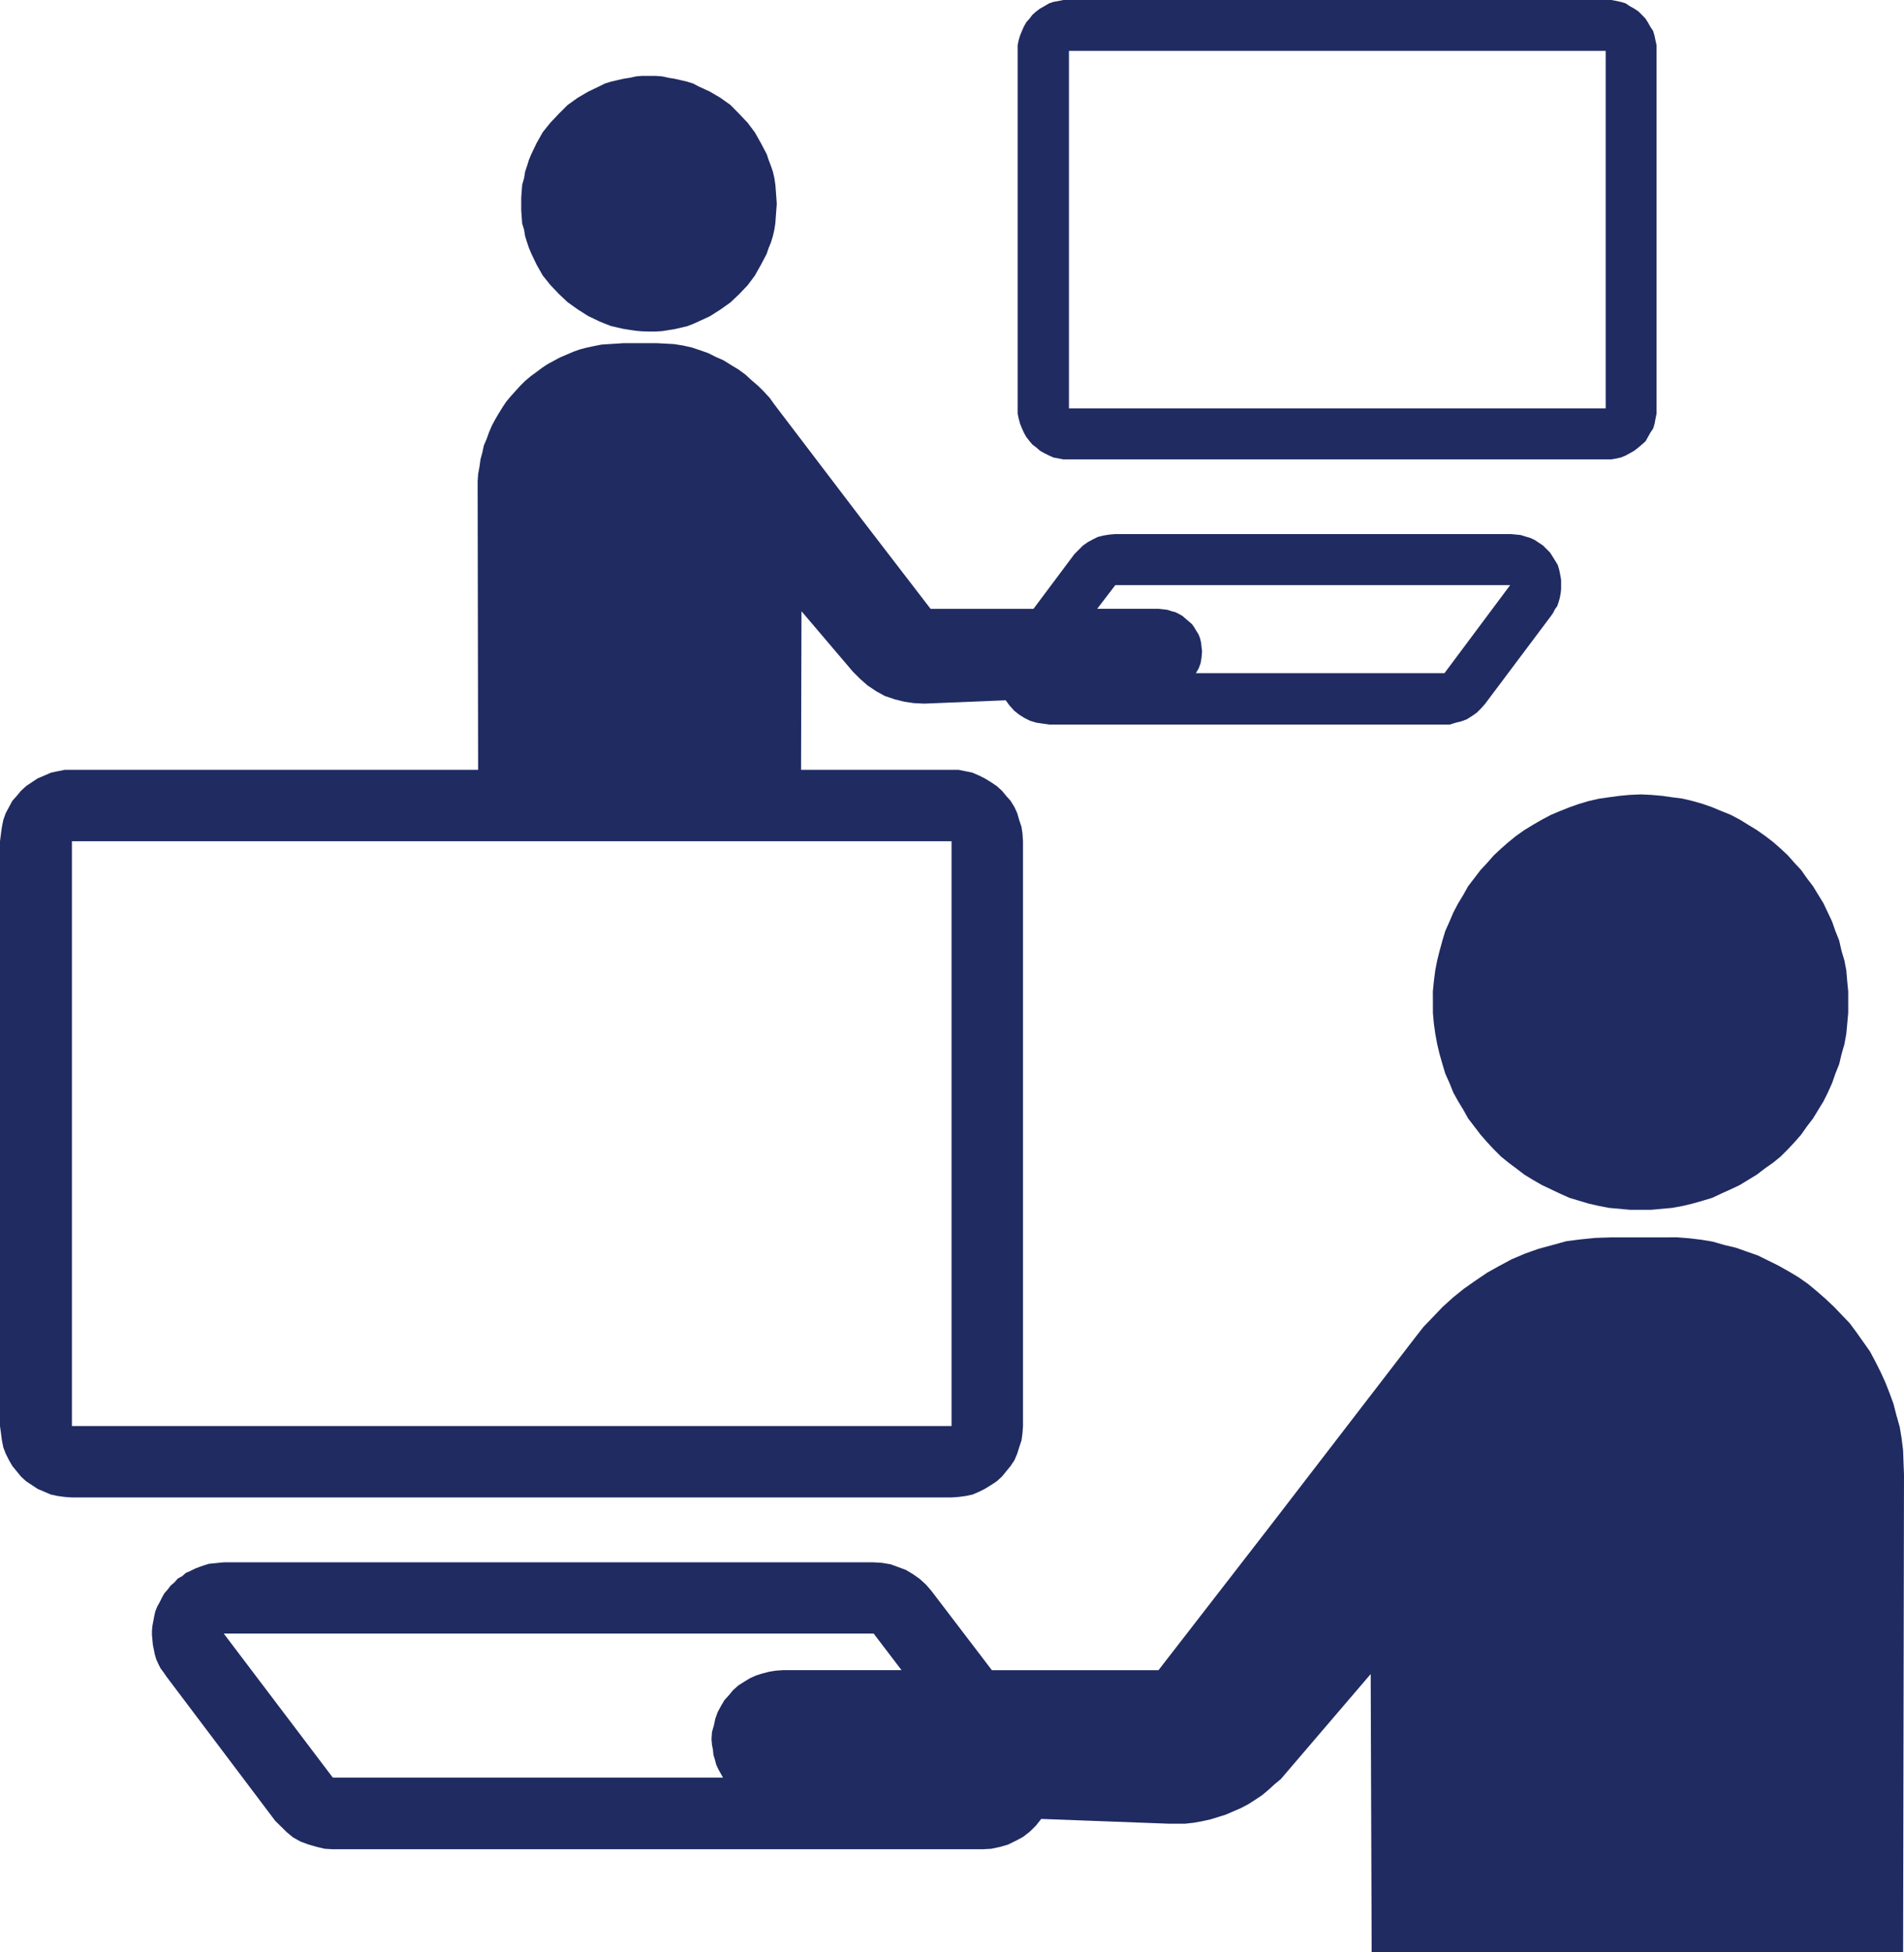
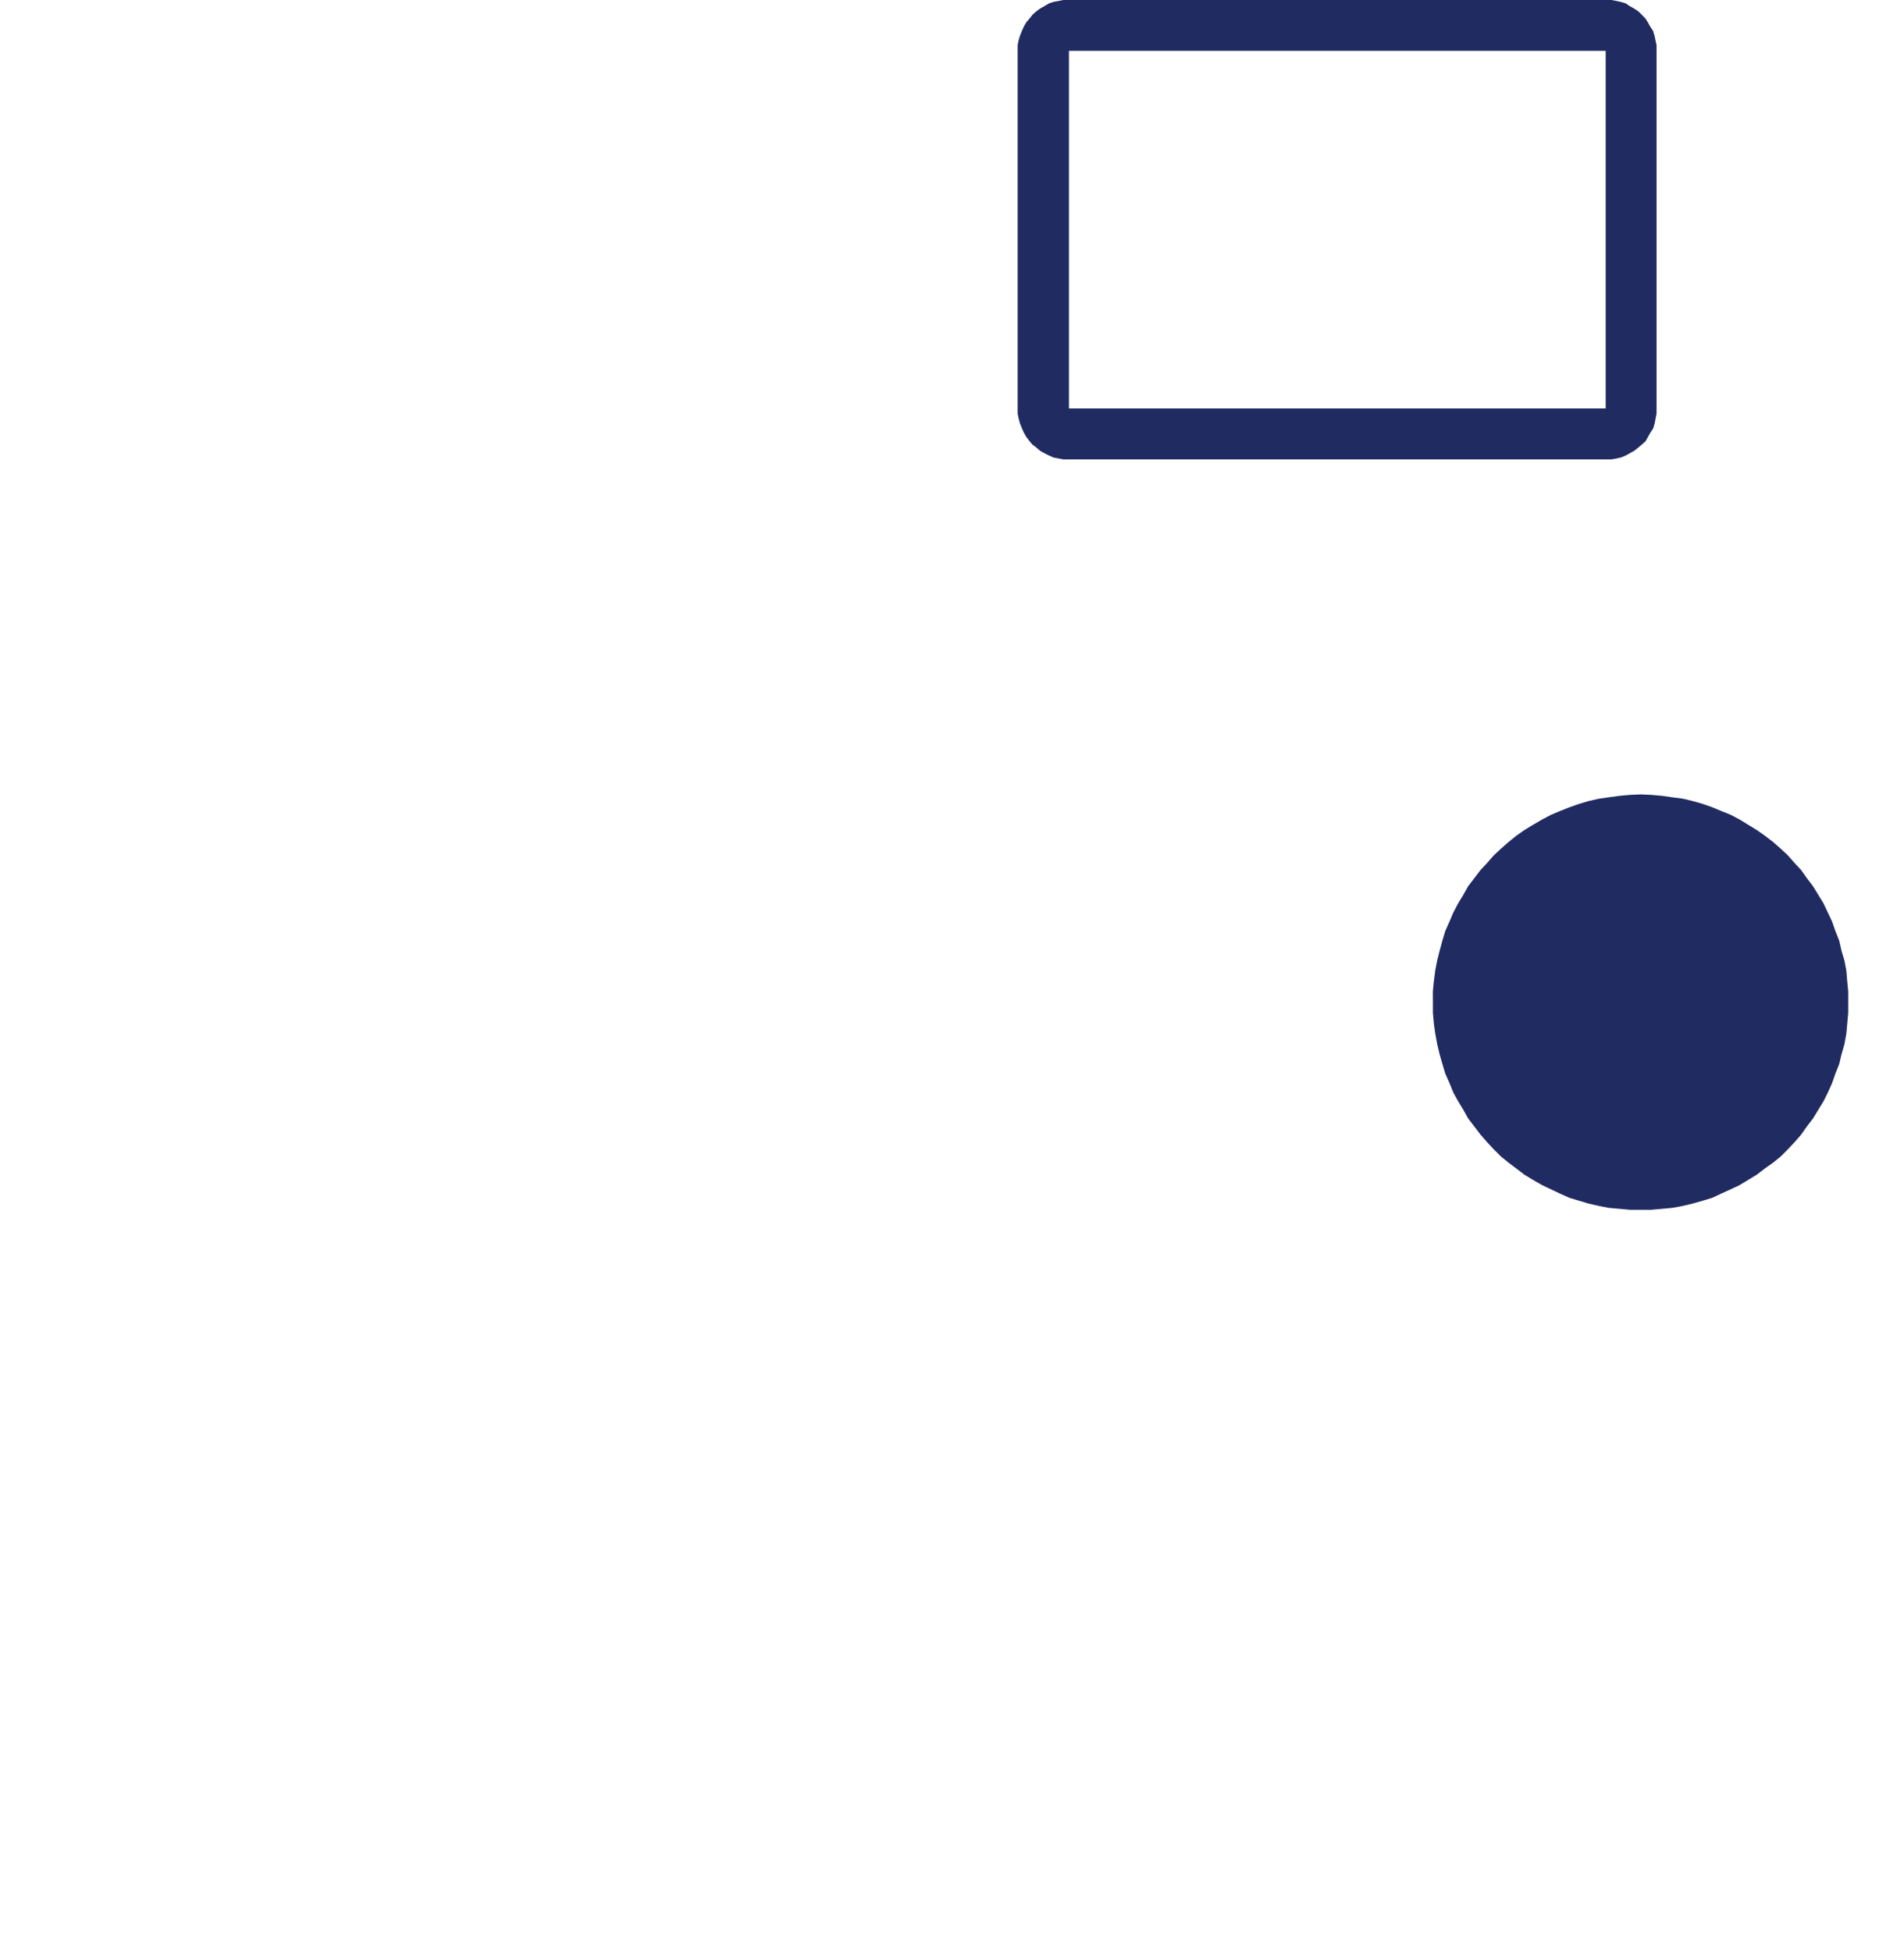
<svg xmlns="http://www.w3.org/2000/svg" id="グループ_223" data-name="グループ 223" width="80" height="82" viewBox="0 0 80 82">
  <path id="パス_49" data-name="パス 49" d="M42.48,32.613h0v.439l.041.46.059.419.081.44.1.419.12.419.12.4.179.4.161.4.2.359.219.361.2.359.26.34.26.34.28.32.28.3.3.3.32.26.32.239.34.26.359.219.38.219.379.18.38.18.4.179.4.12.4.12.439.1.419.081.44.039.439.041h.9l.459-.041.421-.039.439-.081.419-.1.421-.12.4-.12.38-.179.4-.18.38-.18.359-.219.359-.219.34-.26.34-.239.32-.26.3-.3.281-.3.28-.32.239-.34.26-.34.219-.359.221-.361.179-.359.18-.4.14-.4.159-.4.1-.419.12-.419.08-.44.039-.419.041-.46v-.9l-.041-.419-.039-.46-.08-.419-.12-.4-.1-.439-.159-.4-.14-.4-.18-.38-.179-.379-.221-.361-.219-.359-.26-.34-.239-.34-.28-.3-.281-.319-.3-.28-.32-.281-.34-.259-.34-.24-.359-.219-.359-.221-.38-.2-.4-.161-.38-.159-.4-.14-.421-.12-.419-.1L52.533,24l-.421-.06-.459-.041-.44-.02-.46.02-.439.041-.44.06-.419.06-.439.1-.4.12-.4.14-.4.159-.38.161-.379.2-.38.221-.359.219-.34.24-.32.259-.32.281-.3.28-.28.319-.28.3-.26.34-.26.34-.2.359-.219.361-.2.379-.161.38-.179.4-.12.4-.12.439-.1.4-.081.419-.059.46-.041.419Z" transform="translate(17.726 9.486)" fill="#202b61" fill-rule="evenodd" />
-   <path id="パス_50" data-name="パス 50" d="M7.587,53.84H34.894l1.171,1.536H31.08l-.3.021-.263.041-.3.078-.262.081-.263.119-.263.161-.222.14-.222.2-.181.219-.182.2-.141.24-.141.26-.1.278-.059.28-.081.28-.02.3.02.239.04.2.021.219.061.2.059.219.082.179.1.179.1.18H12.169ZM68.115,37.2H65.855l-.625.02-.626.062L64,37.359l-.585.161-.585.159-.565.2-.565.24-.524.28-.5.28-.5.338-.485.34-.444.358-.444.4-.4.419L58,40.952l-.344.439-6.095,7.92-4.7,6.066h-7l-2.542-3.331-.223-.259-.262-.24-.283-.2-.3-.18-.324-.12-.324-.119-.362-.06-.344-.021H7.587l-.221.021-.2.02-.2.02-.2.062-.222.078-.163.062-.2.1-.182.078-.161.14-.182.1-.14.159-.163.14-.12.159-.141.159-.1.18-.1.2-.1.18-.081.2-.041.179-.041.219-.038.2-.021.219v.18l.021.218.018.2.041.2.041.2.059.2.081.18.1.2.12.159.122.179L9.746,61.7l.243.24.242.239.263.218.322.18.324.119.344.1.342.081.344.02H39.476l.362-.02L40.2,62.8l.344-.1.322-.159.3-.159.283-.219.263-.259.221-.28,5.35.2h.705l.344-.039.344-.06.363-.08.324-.1.321-.1.324-.14.324-.14.3-.159.283-.18.3-.2.262-.219.262-.239.264-.219.221-.259,3.553-4.151.041,11.691H78.147l.038-20.071-.02-.5-.018-.517-.062-.5-.079-.478-.141-.5-.123-.478-.161-.439-.181-.46-.2-.439-.221-.439-.223-.419-.283-.4-.283-.4-.281-.379-.324-.34-.344-.359-.362-.34-.365-.319-.362-.3-.4-.28-.4-.239-.424-.239-.444-.221-.444-.218-.464-.161-.444-.159-.5-.119-.485-.14-.484-.08-.5-.06-.526-.041Z" transform="translate(1.815 14.771)" fill="#202b61" />
-   <path id="パス_51" data-name="パス 51" d="M3.022,31.239H39.981V55.8H3.022ZM46.863,20.481h16.59l-2.762,3.7H50.245l.12-.2.08-.219.041-.24.021-.259-.021-.18-.02-.18-.041-.18-.06-.161-.1-.159-.081-.14-.1-.14L49.944,22l-.119-.1-.14-.122-.141-.08-.159-.08-.161-.041-.179-.059-.18-.021-.182-.02H46.1ZM26.193,10.32l-.3.02-.322.02-.3.02-.3.06-.3.062-.3.078-.281.1-.28.12-.281.12-.26.14-.259.14-.24.159-.24.18-.221.161-.239.2-.221.219-.18.2-.2.221-.2.239-.159.24-.161.26-.14.24-.14.26-.12.28-.1.28-.12.28-.059.281-.081.3-.041.3-.059.32-.02.3v.32l.02,11.8H2.72l-.3.06-.278.059-.281.122L1.58,28.6l-.239.159-.24.161-.219.2L.7,29.34l-.18.2L.38,29.8l-.14.26-.1.28-.06.3-.039.28L0,31.239V55.8l.041.3.039.3.06.3.1.26.14.28.14.24L.7,57.7l.18.221.219.2.24.159.239.159.281.12.281.12.278.059.3.041.3.021H39.979l.3-.021.3-.041.281-.059.281-.12.239-.12.26-.159.24-.159.221-.2.179-.221.18-.219.161-.24.12-.28.08-.26.1-.3.041-.3.021-.3V31.239l-.021-.319-.041-.28-.1-.3-.08-.28-.12-.26-.161-.261-.18-.2L42.1,29.12l-.221-.2-.24-.161-.26-.159-.239-.119-.281-.122-.281-.059-.3-.06H33.658l.018-6.661,2.161,2.54.3.3.319.28.359.24.362.2.419.14.4.1.4.059.44.021,3.421-.14.159.219.2.221.2.159.221.14.239.12.26.08.281.041.28.041H60.911l.26-.081.239-.059.219-.081.221-.14.2-.14.18-.18.161-.18,2.76-3.679.1-.14.081-.161.1-.14.06-.179.041-.141.039-.2.021-.18v-.4l-.039-.221-.041-.2-.06-.2-.12-.2-.1-.159-.1-.159-.161-.161-.14-.14-.18-.12-.18-.12-.179-.08-.2-.059-.2-.062-.2-.02-.219-.02H46.863l-.24.02-.259.041-.24.06-.2.1-.221.12-.2.14-.18.18-.18.18-1.72,2.3H39.1l-2.86-3.72-3.7-4.861-.2-.28-.24-.26-.24-.24-.28-.239-.26-.24-.3-.219-.3-.18-.32-.2-.32-.14-.32-.161-.34-.12-.359-.119-.362-.081-.38-.06-.359-.02-.38-.02Z" transform="translate(0 4.093)" fill="#202b61" />
-   <path id="パス_52" data-name="パス 52" d="M20.838,13.017h.281L21.4,13l.261-.041.26-.041.261-.06.26-.06.261-.1.221-.1.481-.221.442-.281.422-.3.361-.341.362-.38.3-.4.26-.461.242-.461.08-.24.1-.24L26.056,9l.06-.261.041-.26.02-.281.021-.281.02-.261L26.2,7.4l-.021-.281-.02-.261-.041-.281-.06-.261-.08-.24-.1-.26-.08-.242-.242-.461-.26-.461-.3-.4-.362-.382L24.27,3.5l-.422-.3-.442-.26-.481-.221L22.7,2.6l-.261-.081-.26-.06-.261-.06-.26-.041L21.4,2.3l-.281-.02h-.562l-.24.02-.281.06-.261.041-.26.06-.261.06-.261.081-.24.12-.461.221-.442.26-.421.3-.362.361-.361.382-.322.4-.26.461-.221.461-.1.242-.081.26-.08.24-.041.261-.08.281-.02.261L15.48,7.4v.521L15.5,8.2l.02.281.08.26L15.641,9l.08.261.081.24.1.24.221.461.26.461.322.4.361.38.362.341.421.3.442.281.461.221.24.1.261.1.261.06.26.06.261.041.281.041.24.02Z" transform="translate(6.42 0.907)" fill="#202b61" fill-rule="evenodd" />
  <path id="パス_53" data-name="パス 53" d="M32.155,2.136H54.707V17.155H32.155ZM31.916,0l-.2.041L31.5.08l-.179.06-.2.119-.179.1-.161.12-.159.14L30.5.779l-.14.159-.1.18-.081.18-.08.2-.06.2L30,1.9V17.374l.041.2.06.221.08.2.081.179.1.179.14.18.119.14.159.119.161.141.179.1.2.1.179.081.219.041.2.039h23.03l.218-.039.18-.041.2-.081.179-.1.179-.1.18-.141.14-.119.159-.14.1-.18.1-.179.12-.179.059-.2.041-.221.041-.2V1.9L56.8,1.7l-.041-.2L56.7,1.3l-.12-.18-.1-.18-.1-.159L56.222.619l-.14-.14L55.9.359l-.179-.1L55.544.14l-.2-.06-.18-.039L54.946,0Z" transform="translate(12.759)" fill="#202b61" />
</svg>